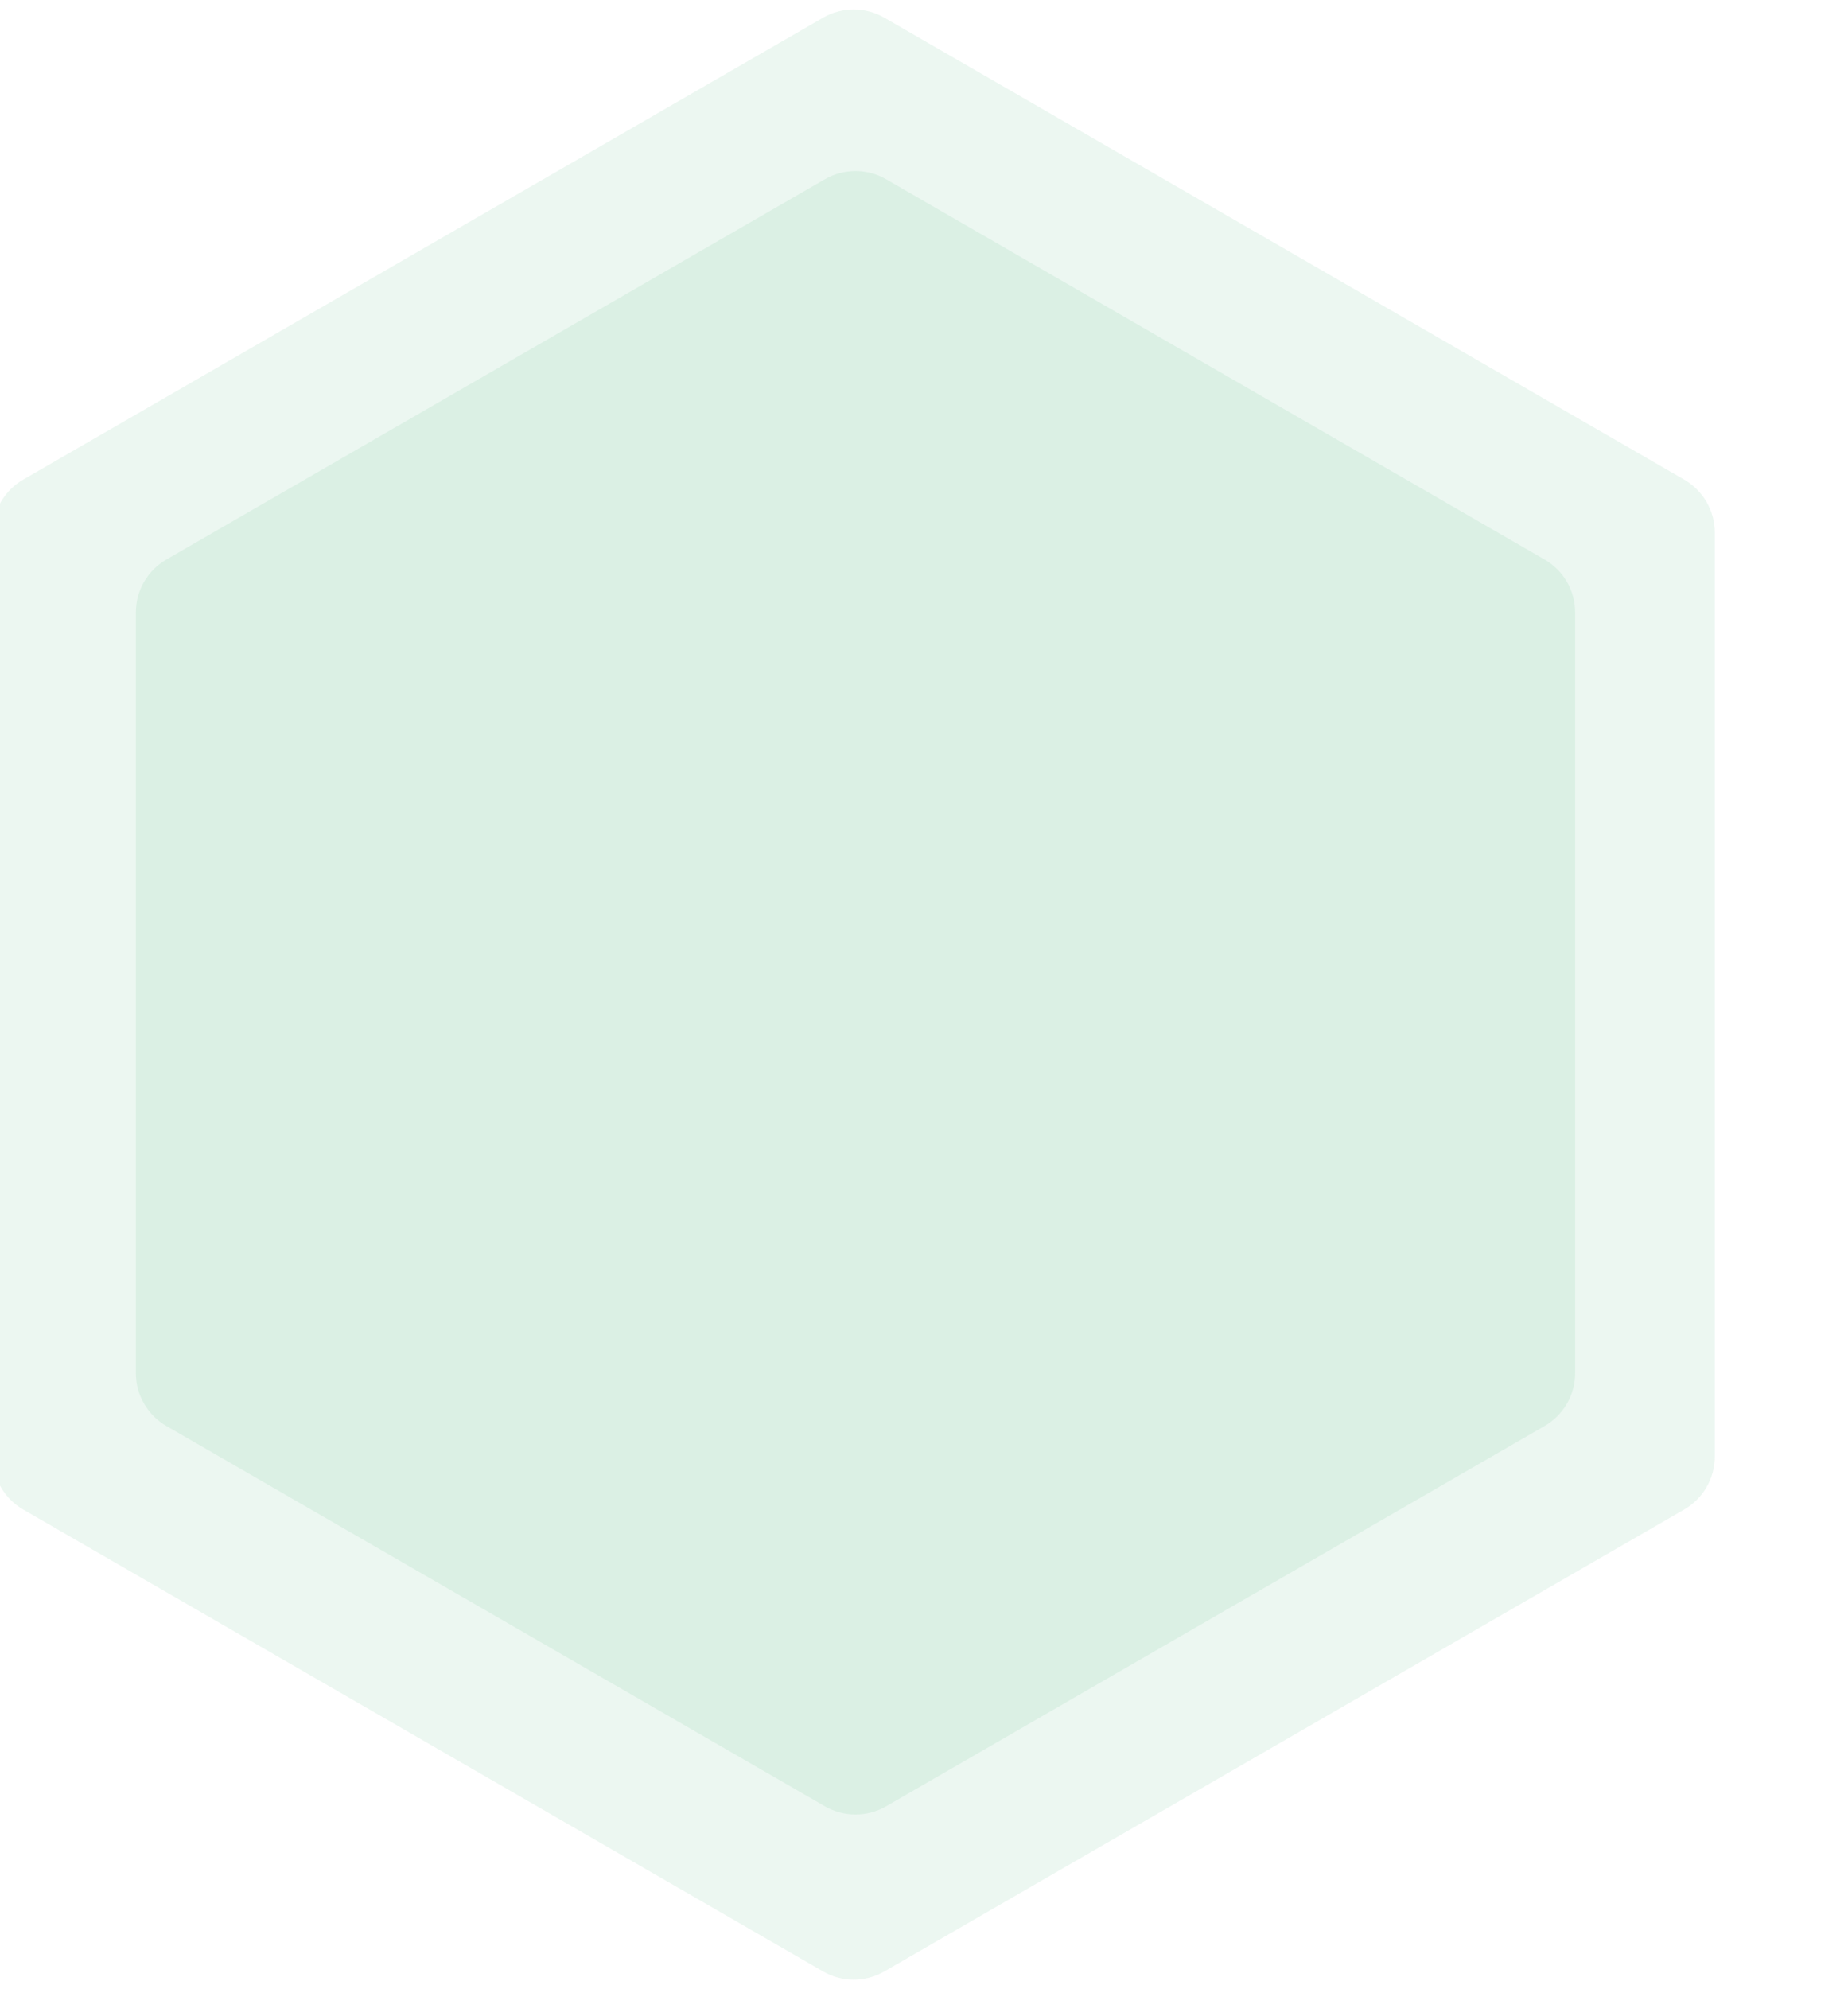
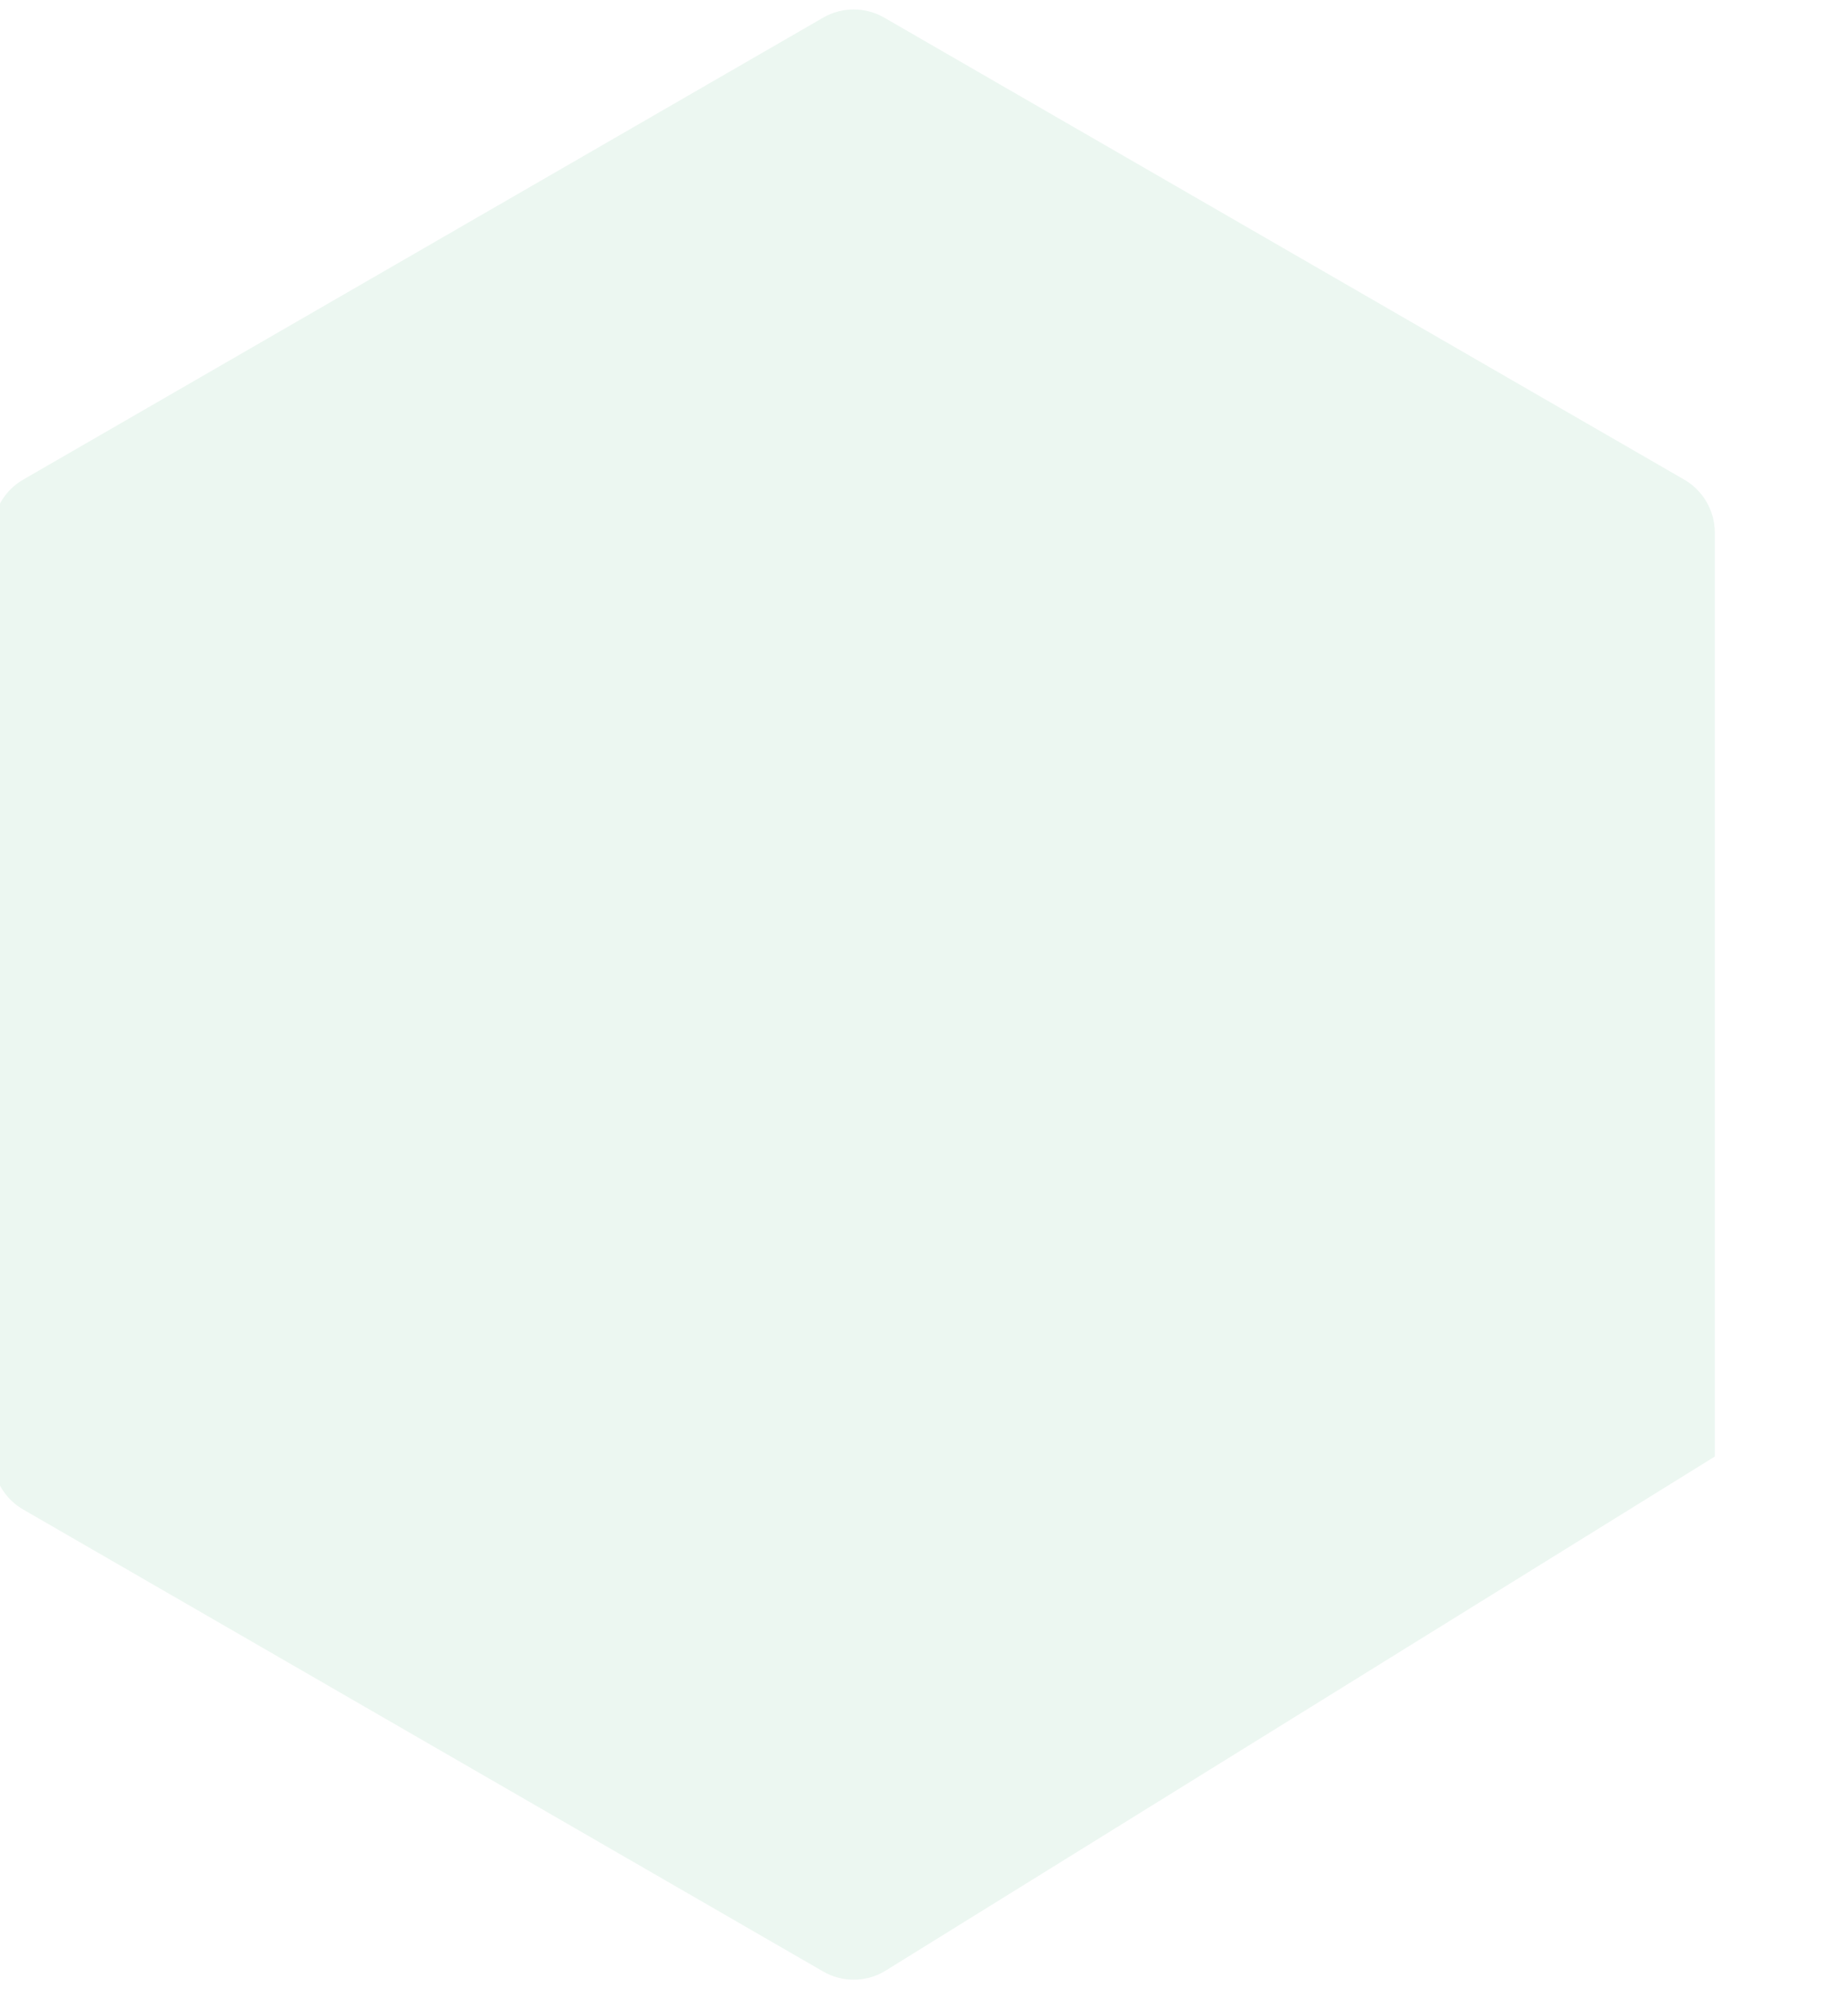
<svg xmlns="http://www.w3.org/2000/svg" width="907" height="976" viewBox="0 0 907 976" fill="none">
-   <path d="M404 8.66C413.282 3.301 424.718 3.301 434 8.66L826.62 235.34C835.902 240.699 841.62 250.603 841.62 261.32V714.68C841.62 725.397 835.902 735.301 826.62 740.66L434 967.34C424.718 972.699 413.282 972.699 404 967.34L11.38 740.66C2.098 735.301 -3.62 725.397 -3.62 714.68V261.32C-3.62 250.603 2.098 240.699 11.38 235.34L404 8.66Z" fill="#3CB371" fill-opacity="0.1" />
-   <path d="M404.88 87.938C414.162 82.579 425.598 82.579 434.88 87.938L758.081 274.538C767.363 279.897 773.081 289.8 773.081 300.518V673.719C773.081 684.437 767.363 694.34 758.081 699.699L434.88 886.299C425.598 891.658 414.163 891.658 404.88 886.299L81.68 699.699C72.398 694.34 66.68 684.437 66.68 673.719V300.518C66.68 289.8 72.398 279.897 81.68 274.538L404.88 87.938Z" fill="#3CB371" fill-opacity="0.1" />
+   <path d="M404 8.66C413.282 3.301 424.718 3.301 434 8.66L826.62 235.34C835.902 240.699 841.62 250.603 841.62 261.32V714.68L434 967.34C424.718 972.699 413.282 972.699 404 967.34L11.38 740.66C2.098 735.301 -3.62 725.397 -3.62 714.68V261.32C-3.62 250.603 2.098 240.699 11.38 235.34L404 8.66Z" fill="#3CB371" fill-opacity="0.1" />
</svg>